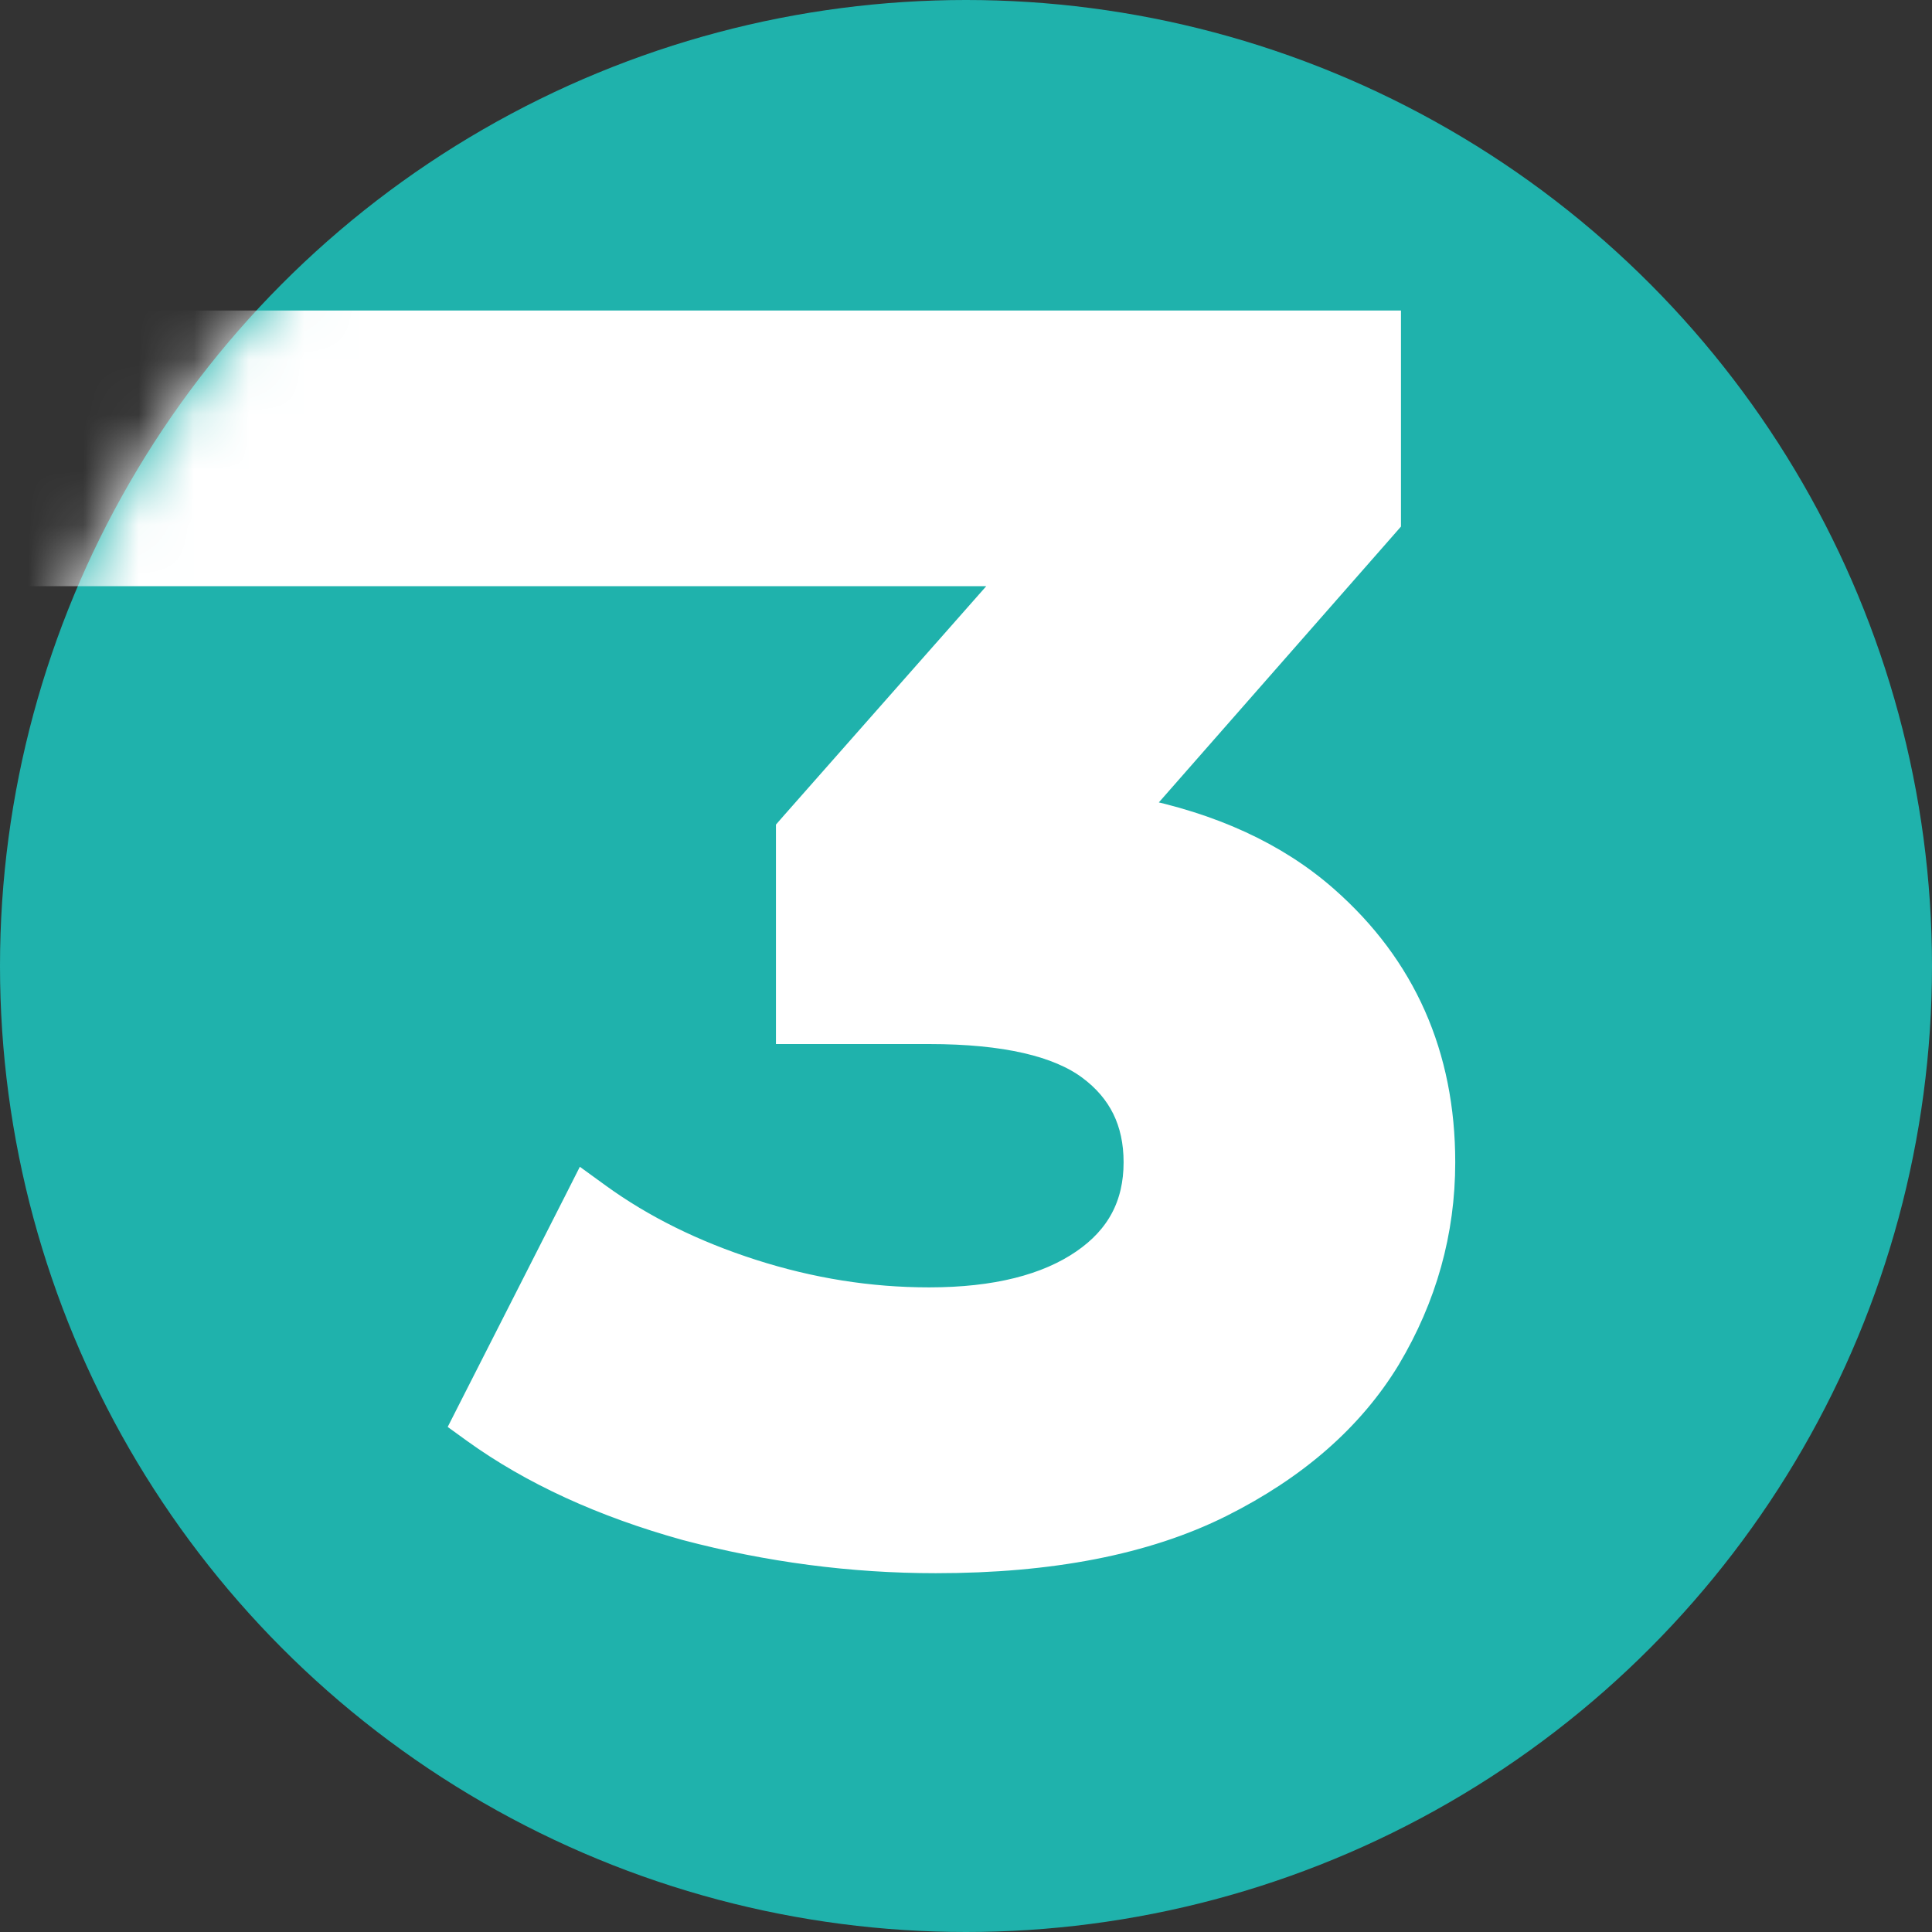
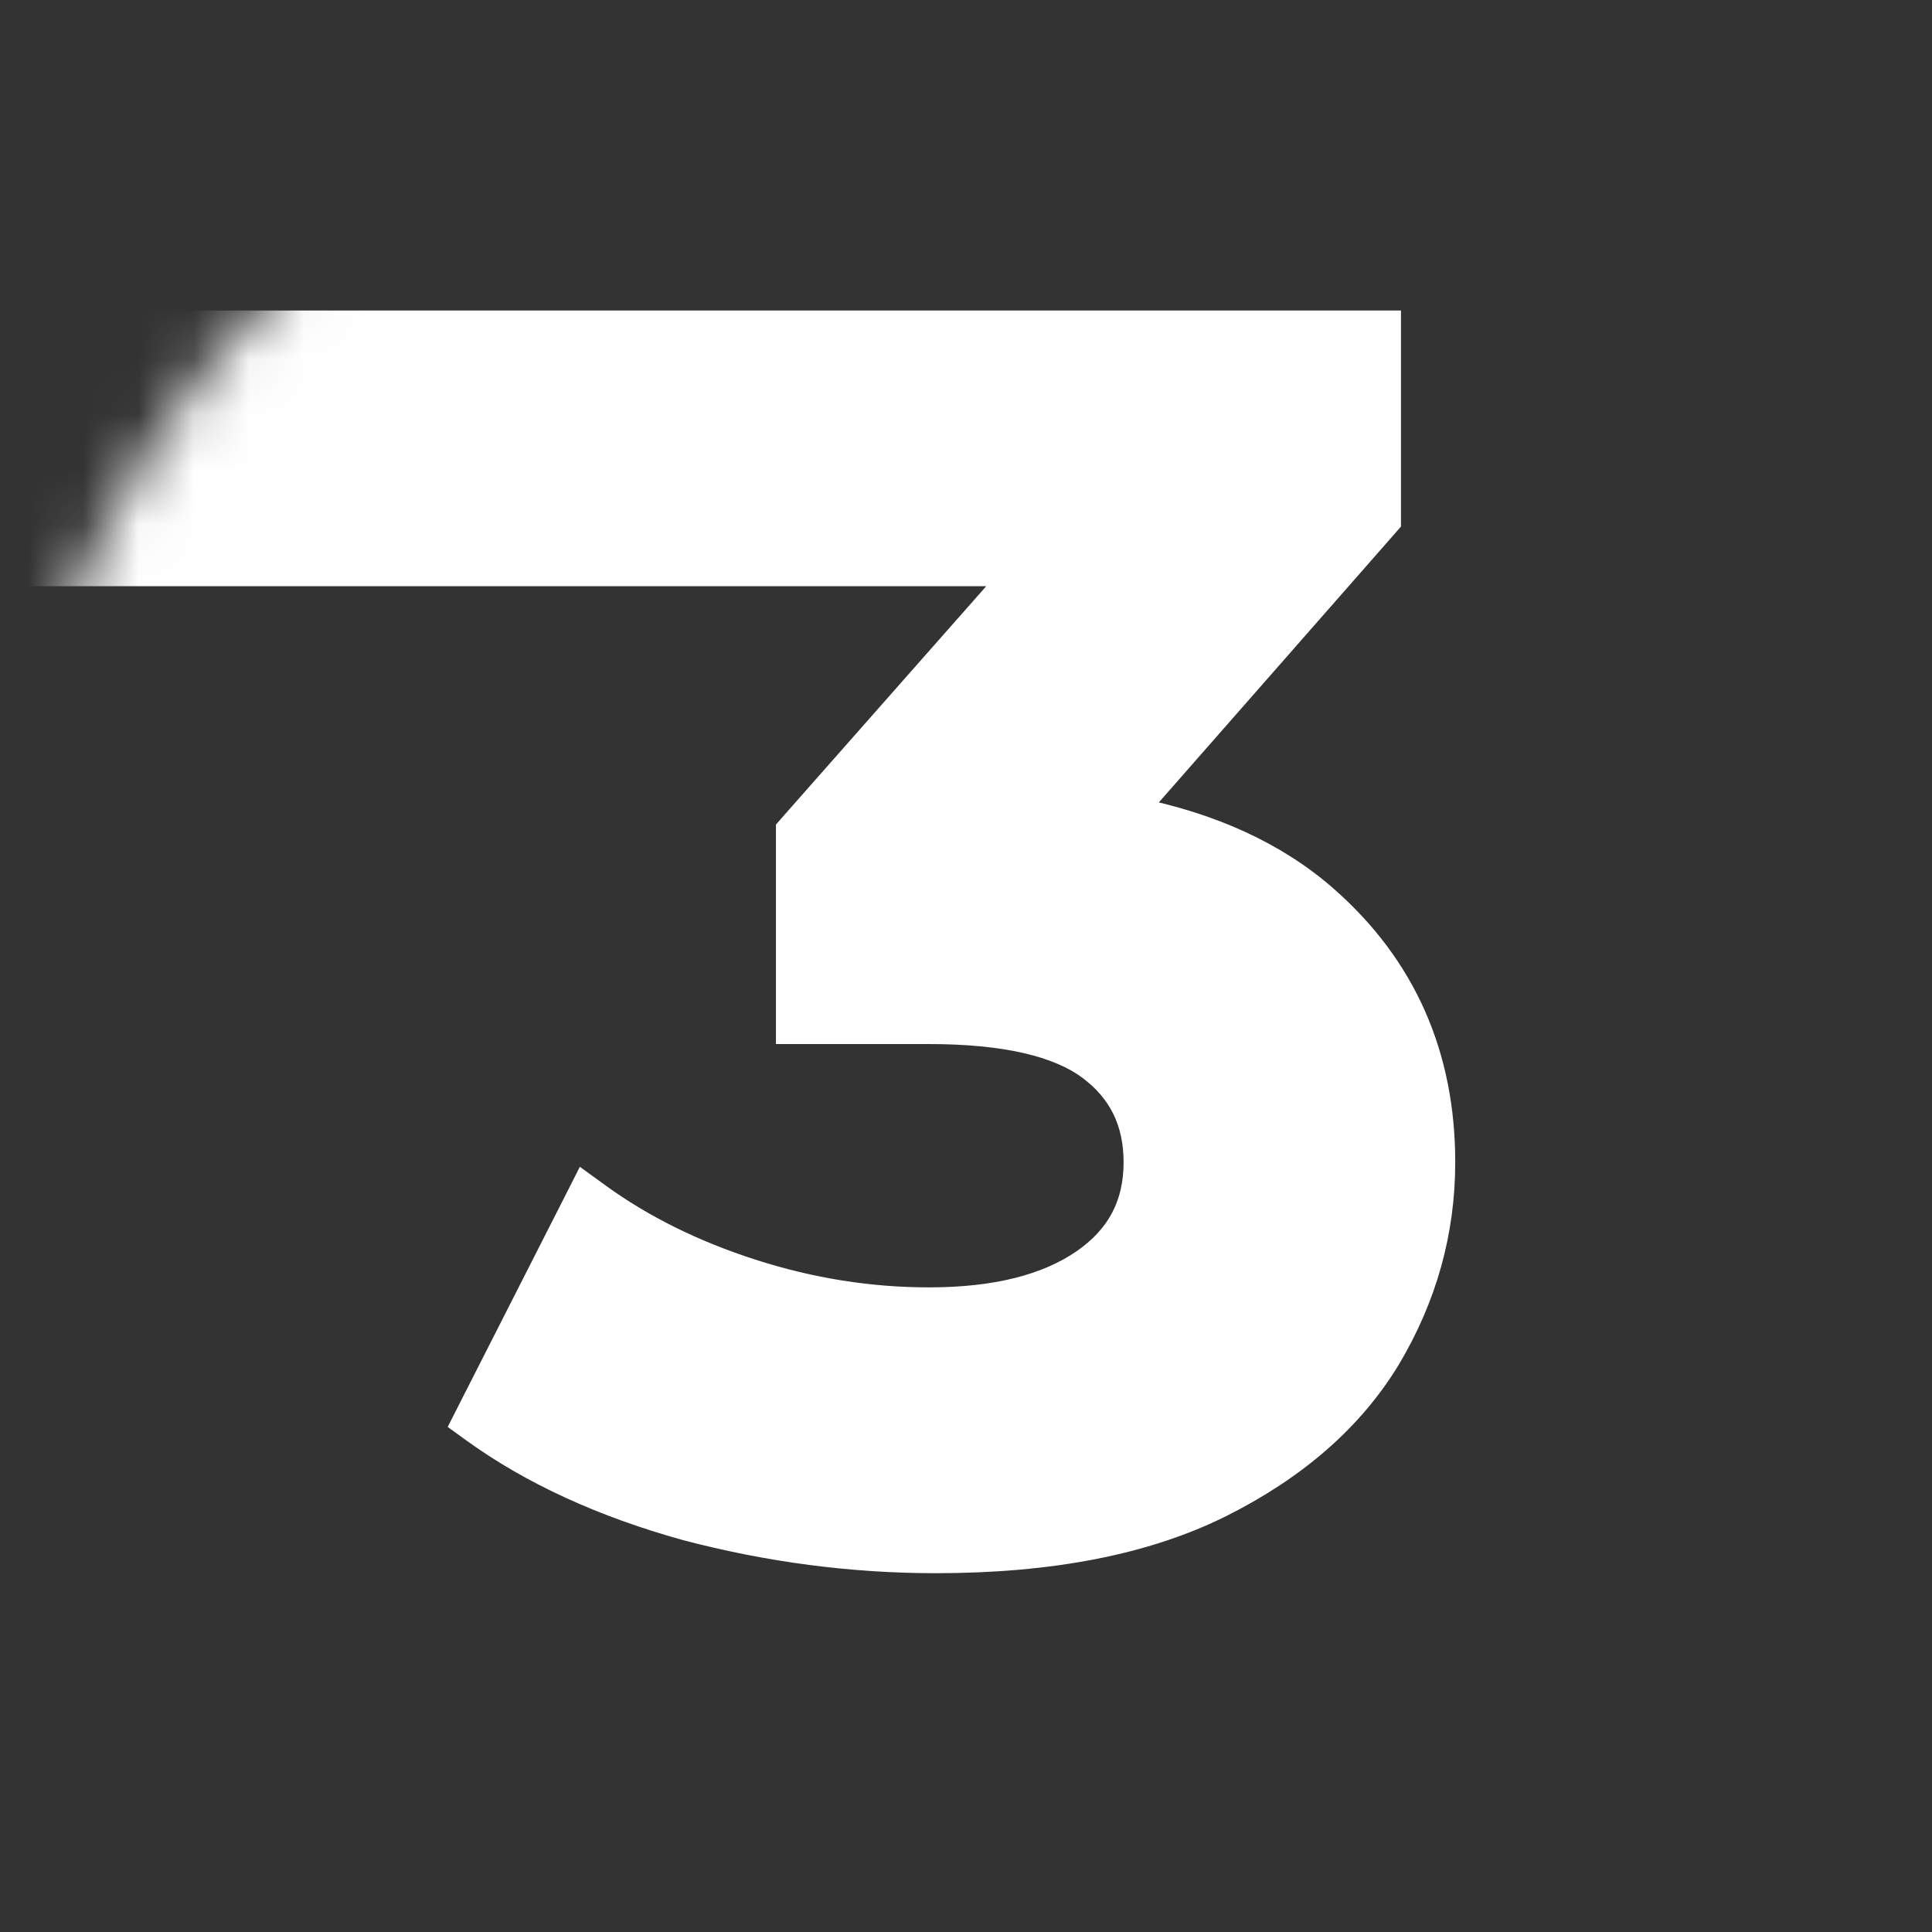
<svg xmlns="http://www.w3.org/2000/svg" width="35" height="35" viewBox="0 0 35 35" fill="none">
  <rect x="0" y="0" width="35" height="35" fill="#333333" stroke="none" />
-   <circle cx="17.5" cy="17.5" r="17.5" fill="#1FB2AC" />
  <mask id="mask0_485_2696" style="mask-type:alpha" maskUnits="userSpaceOnUse" x="0" y="0" width="35" height="35">
    <circle cx="17.5" cy="17.5" r="17.5" fill="#1FB2AC" />
  </mask>
  <g mask="url(#mask0_485_2696)">
    <path d="M12.431 27.657L12.434 27.658C13.93 28.052 15.436 28.25 16.953 28.25C19.026 28.25 20.747 27.919 22.104 27.241C23.448 26.568 24.46 25.689 25.124 24.597L25.125 24.595C25.783 23.492 26.113 22.311 26.113 21.056C26.113 19.124 25.408 17.528 24 16.291C23.102 15.501 21.94 14.971 20.527 14.689L25.068 9.516L25.13 9.445V9.351V6.125V5.875H24.88H0H-0.25V6.125V10.119V10.369H0H18.421L14.369 14.961L14.307 15.032V15.127V18.414V18.664H14.557H16.83C18.227 18.664 19.184 18.899 19.754 19.322C20.322 19.744 20.605 20.313 20.605 21.056C20.605 21.833 20.288 22.433 19.638 22.878C18.978 23.331 18.05 23.572 16.83 23.572C15.751 23.572 14.681 23.402 13.619 23.061C12.556 22.72 11.628 22.26 10.832 21.684L10.595 21.512L10.463 21.773L8.527 25.582L8.43 25.773L8.604 25.899C9.656 26.657 10.934 27.241 12.431 27.657Z" fill="white" stroke="white" stroke-width="0.5" />
  </g>
</svg>